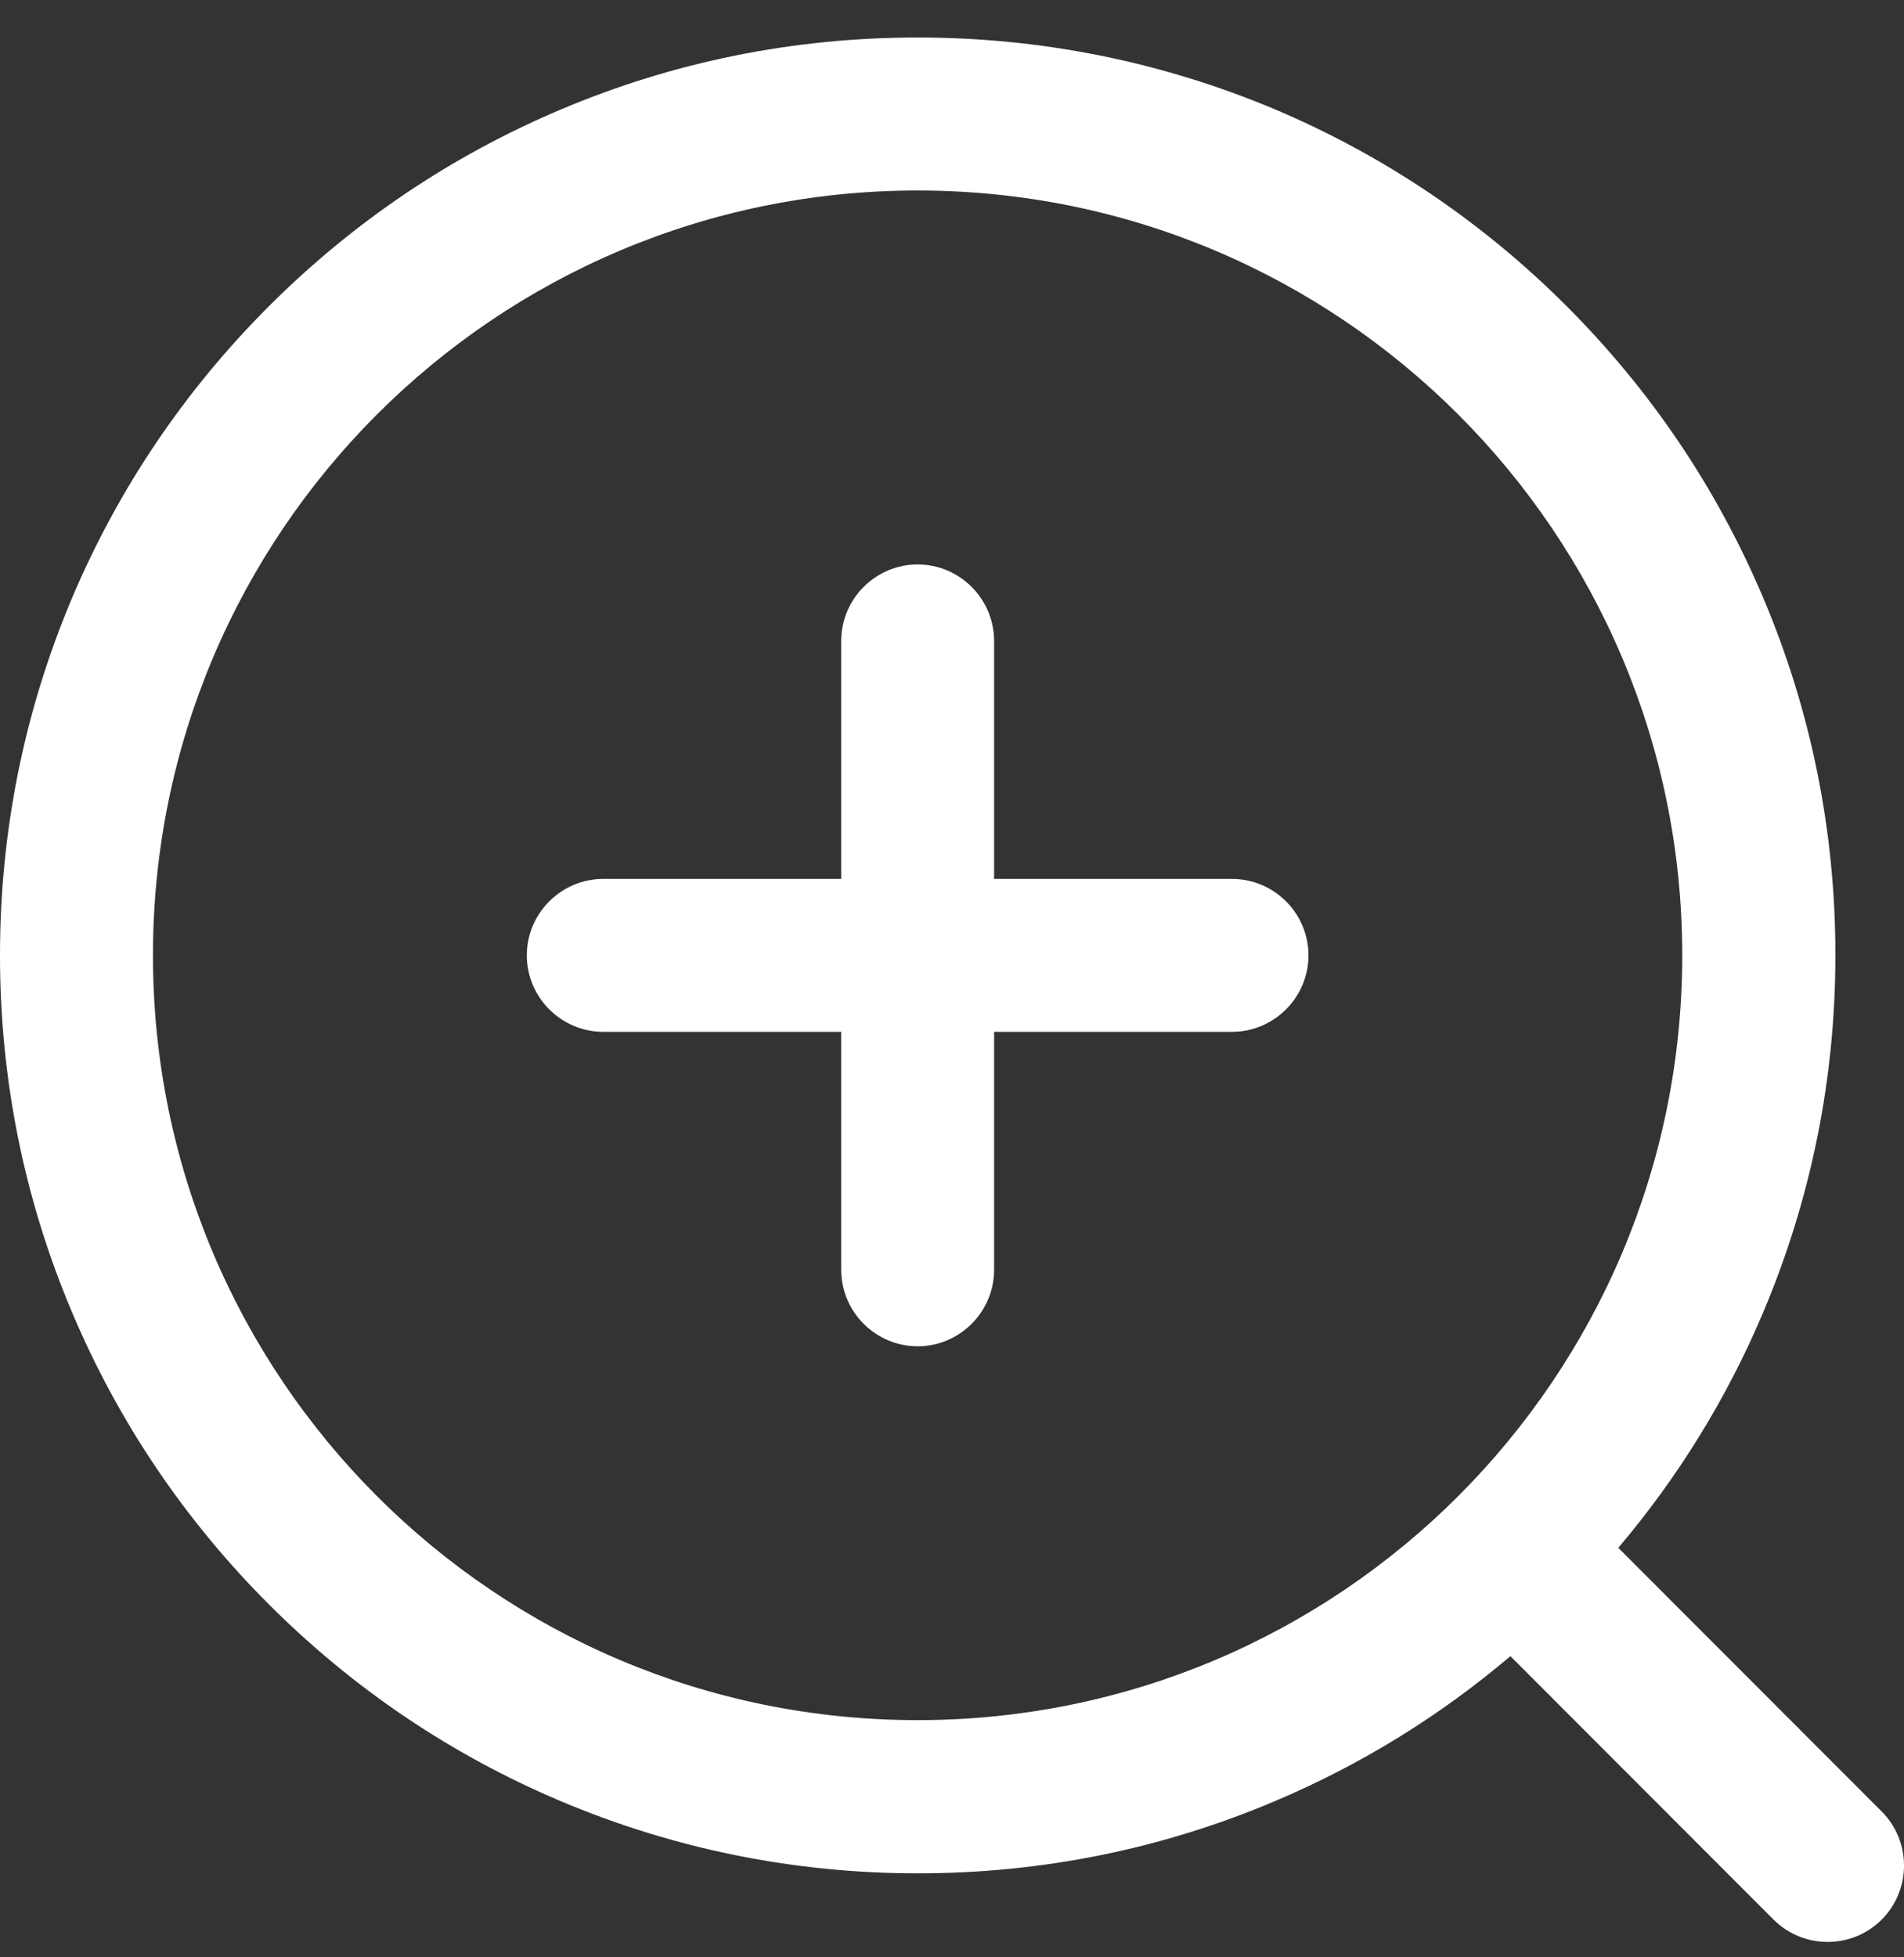
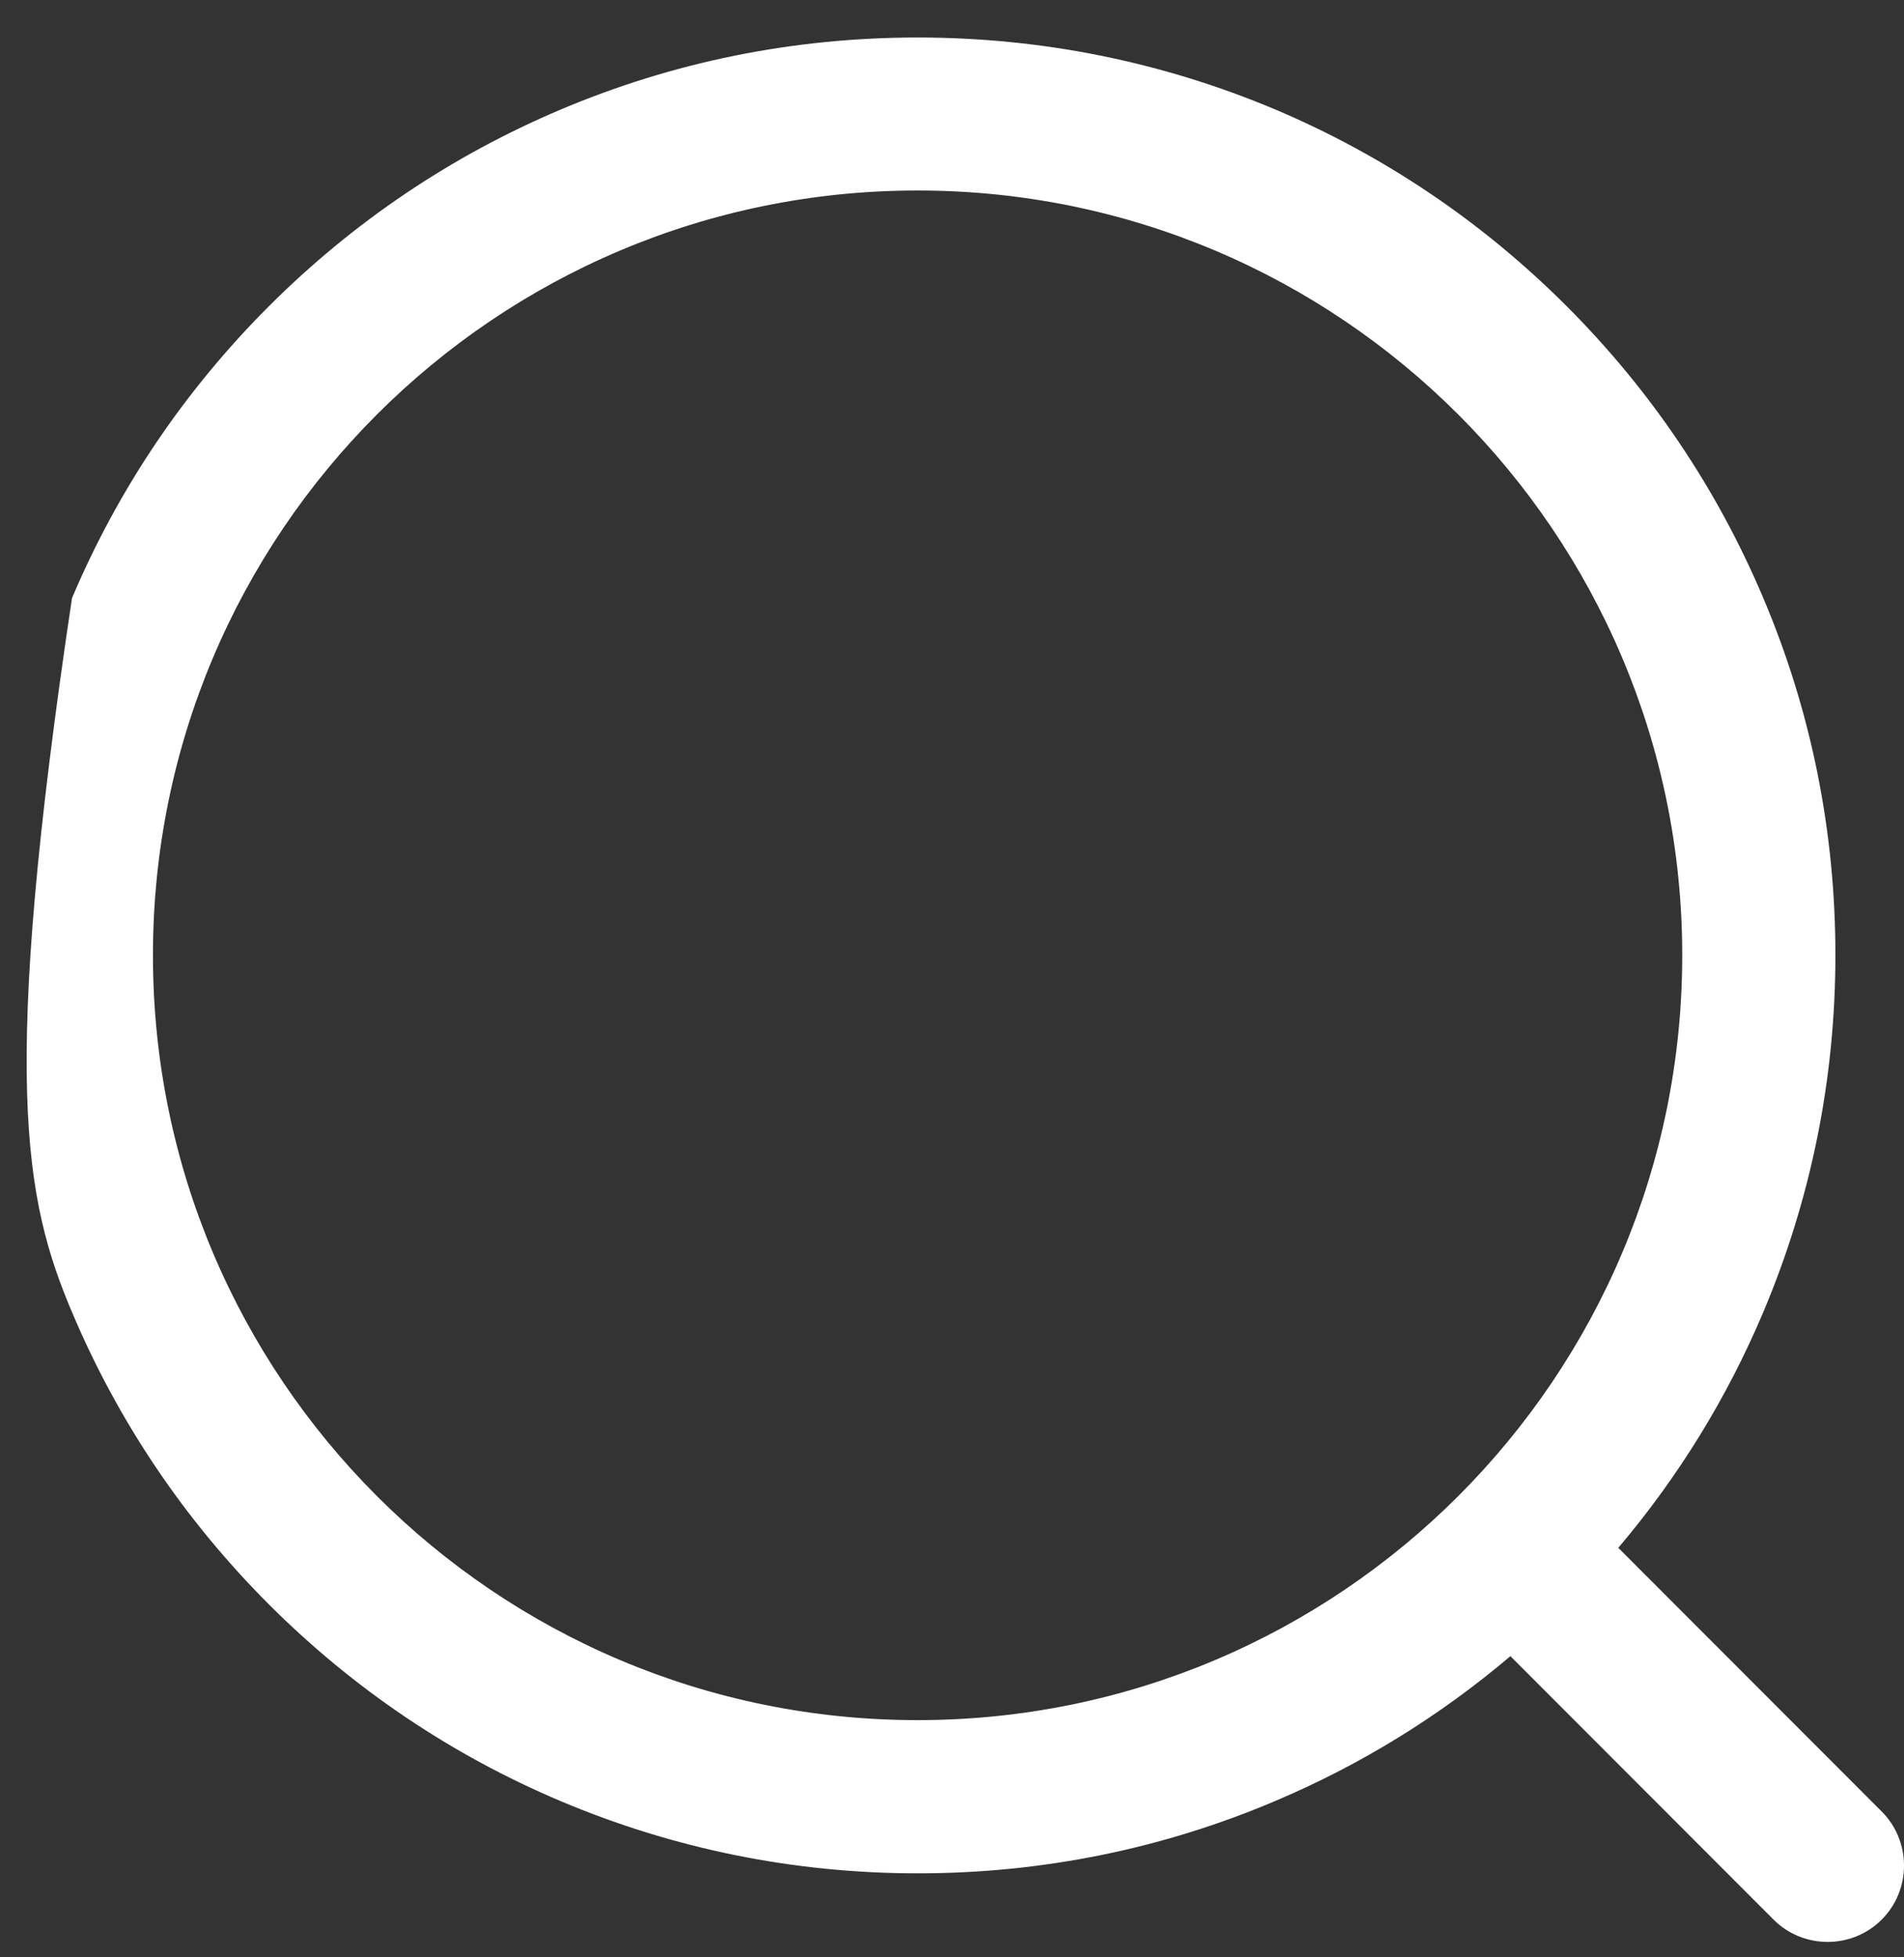
<svg xmlns="http://www.w3.org/2000/svg" width="36" height="37" viewBox="0 0 36 37" fill="none">
  <rect x="0" y="0" width="36" height="37" fill="#333333" stroke="none" />
-   <path d="M35.578 34.243L30.598 29.259C31.731 27.922 32.651 26.432 33.337 24.809C34.241 22.669 34.703 20.396 34.703 18.054C34.703 15.713 34.245 13.44 33.337 11.299C32.462 9.231 31.213 7.38 29.619 5.785C28.024 4.191 26.173 2.942 24.104 2.066C21.964 1.167 19.691 0.709 17.349 0.709C15.008 0.709 12.735 1.167 10.594 2.074C8.526 2.95 6.675 4.199 5.08 5.793C3.486 7.388 2.237 9.239 1.361 11.307C0.458 13.444 0 15.717 0 18.058C0 20.4 0.458 22.673 1.365 24.813C2.241 26.882 3.49 28.733 5.084 30.328C6.679 31.922 8.53 33.171 10.598 34.046C12.739 34.95 15.012 35.412 17.353 35.412C19.695 35.412 21.968 34.954 24.108 34.046C25.731 33.36 27.221 32.44 28.558 31.307L33.534 36.287C34.096 36.849 35.016 36.849 35.578 36.287C36.141 35.725 36.141 34.805 35.578 34.243ZM17.349 32.516C9.365 32.516 2.892 26.042 2.892 18.058C2.892 10.074 9.365 3.601 17.349 3.601C25.333 3.601 31.807 10.074 31.807 18.058C31.807 26.042 25.333 32.516 17.349 32.516Z" fill="white" />
-   <path d="M23.294 16.614H18.796V12.116C18.796 11.32 18.146 10.67 17.351 10.67C16.555 10.67 15.905 11.32 15.905 12.116V16.614H11.407C10.611 16.614 9.961 17.264 9.961 18.059C9.961 18.855 10.611 19.505 11.407 19.505H15.905V24.003C15.905 24.798 16.555 25.449 17.351 25.449C18.146 25.449 18.796 24.798 18.796 24.003V19.505H23.294C24.09 19.505 24.74 18.855 24.74 18.059C24.74 17.264 24.09 16.614 23.294 16.614Z" fill="white" />
+   <path d="M35.578 34.243L30.598 29.259C31.731 27.922 32.651 26.432 33.337 24.809C34.241 22.669 34.703 20.396 34.703 18.054C34.703 15.713 34.245 13.44 33.337 11.299C32.462 9.231 31.213 7.38 29.619 5.785C28.024 4.191 26.173 2.942 24.104 2.066C21.964 1.167 19.691 0.709 17.349 0.709C15.008 0.709 12.735 1.167 10.594 2.074C8.526 2.95 6.675 4.199 5.08 5.793C3.486 7.388 2.237 9.239 1.361 11.307C0 20.4 0.458 22.673 1.365 24.813C2.241 26.882 3.49 28.733 5.084 30.328C6.679 31.922 8.53 33.171 10.598 34.046C12.739 34.95 15.012 35.412 17.353 35.412C19.695 35.412 21.968 34.954 24.108 34.046C25.731 33.36 27.221 32.44 28.558 31.307L33.534 36.287C34.096 36.849 35.016 36.849 35.578 36.287C36.141 35.725 36.141 34.805 35.578 34.243ZM17.349 32.516C9.365 32.516 2.892 26.042 2.892 18.058C2.892 10.074 9.365 3.601 17.349 3.601C25.333 3.601 31.807 10.074 31.807 18.058C31.807 26.042 25.333 32.516 17.349 32.516Z" fill="white" />
</svg>